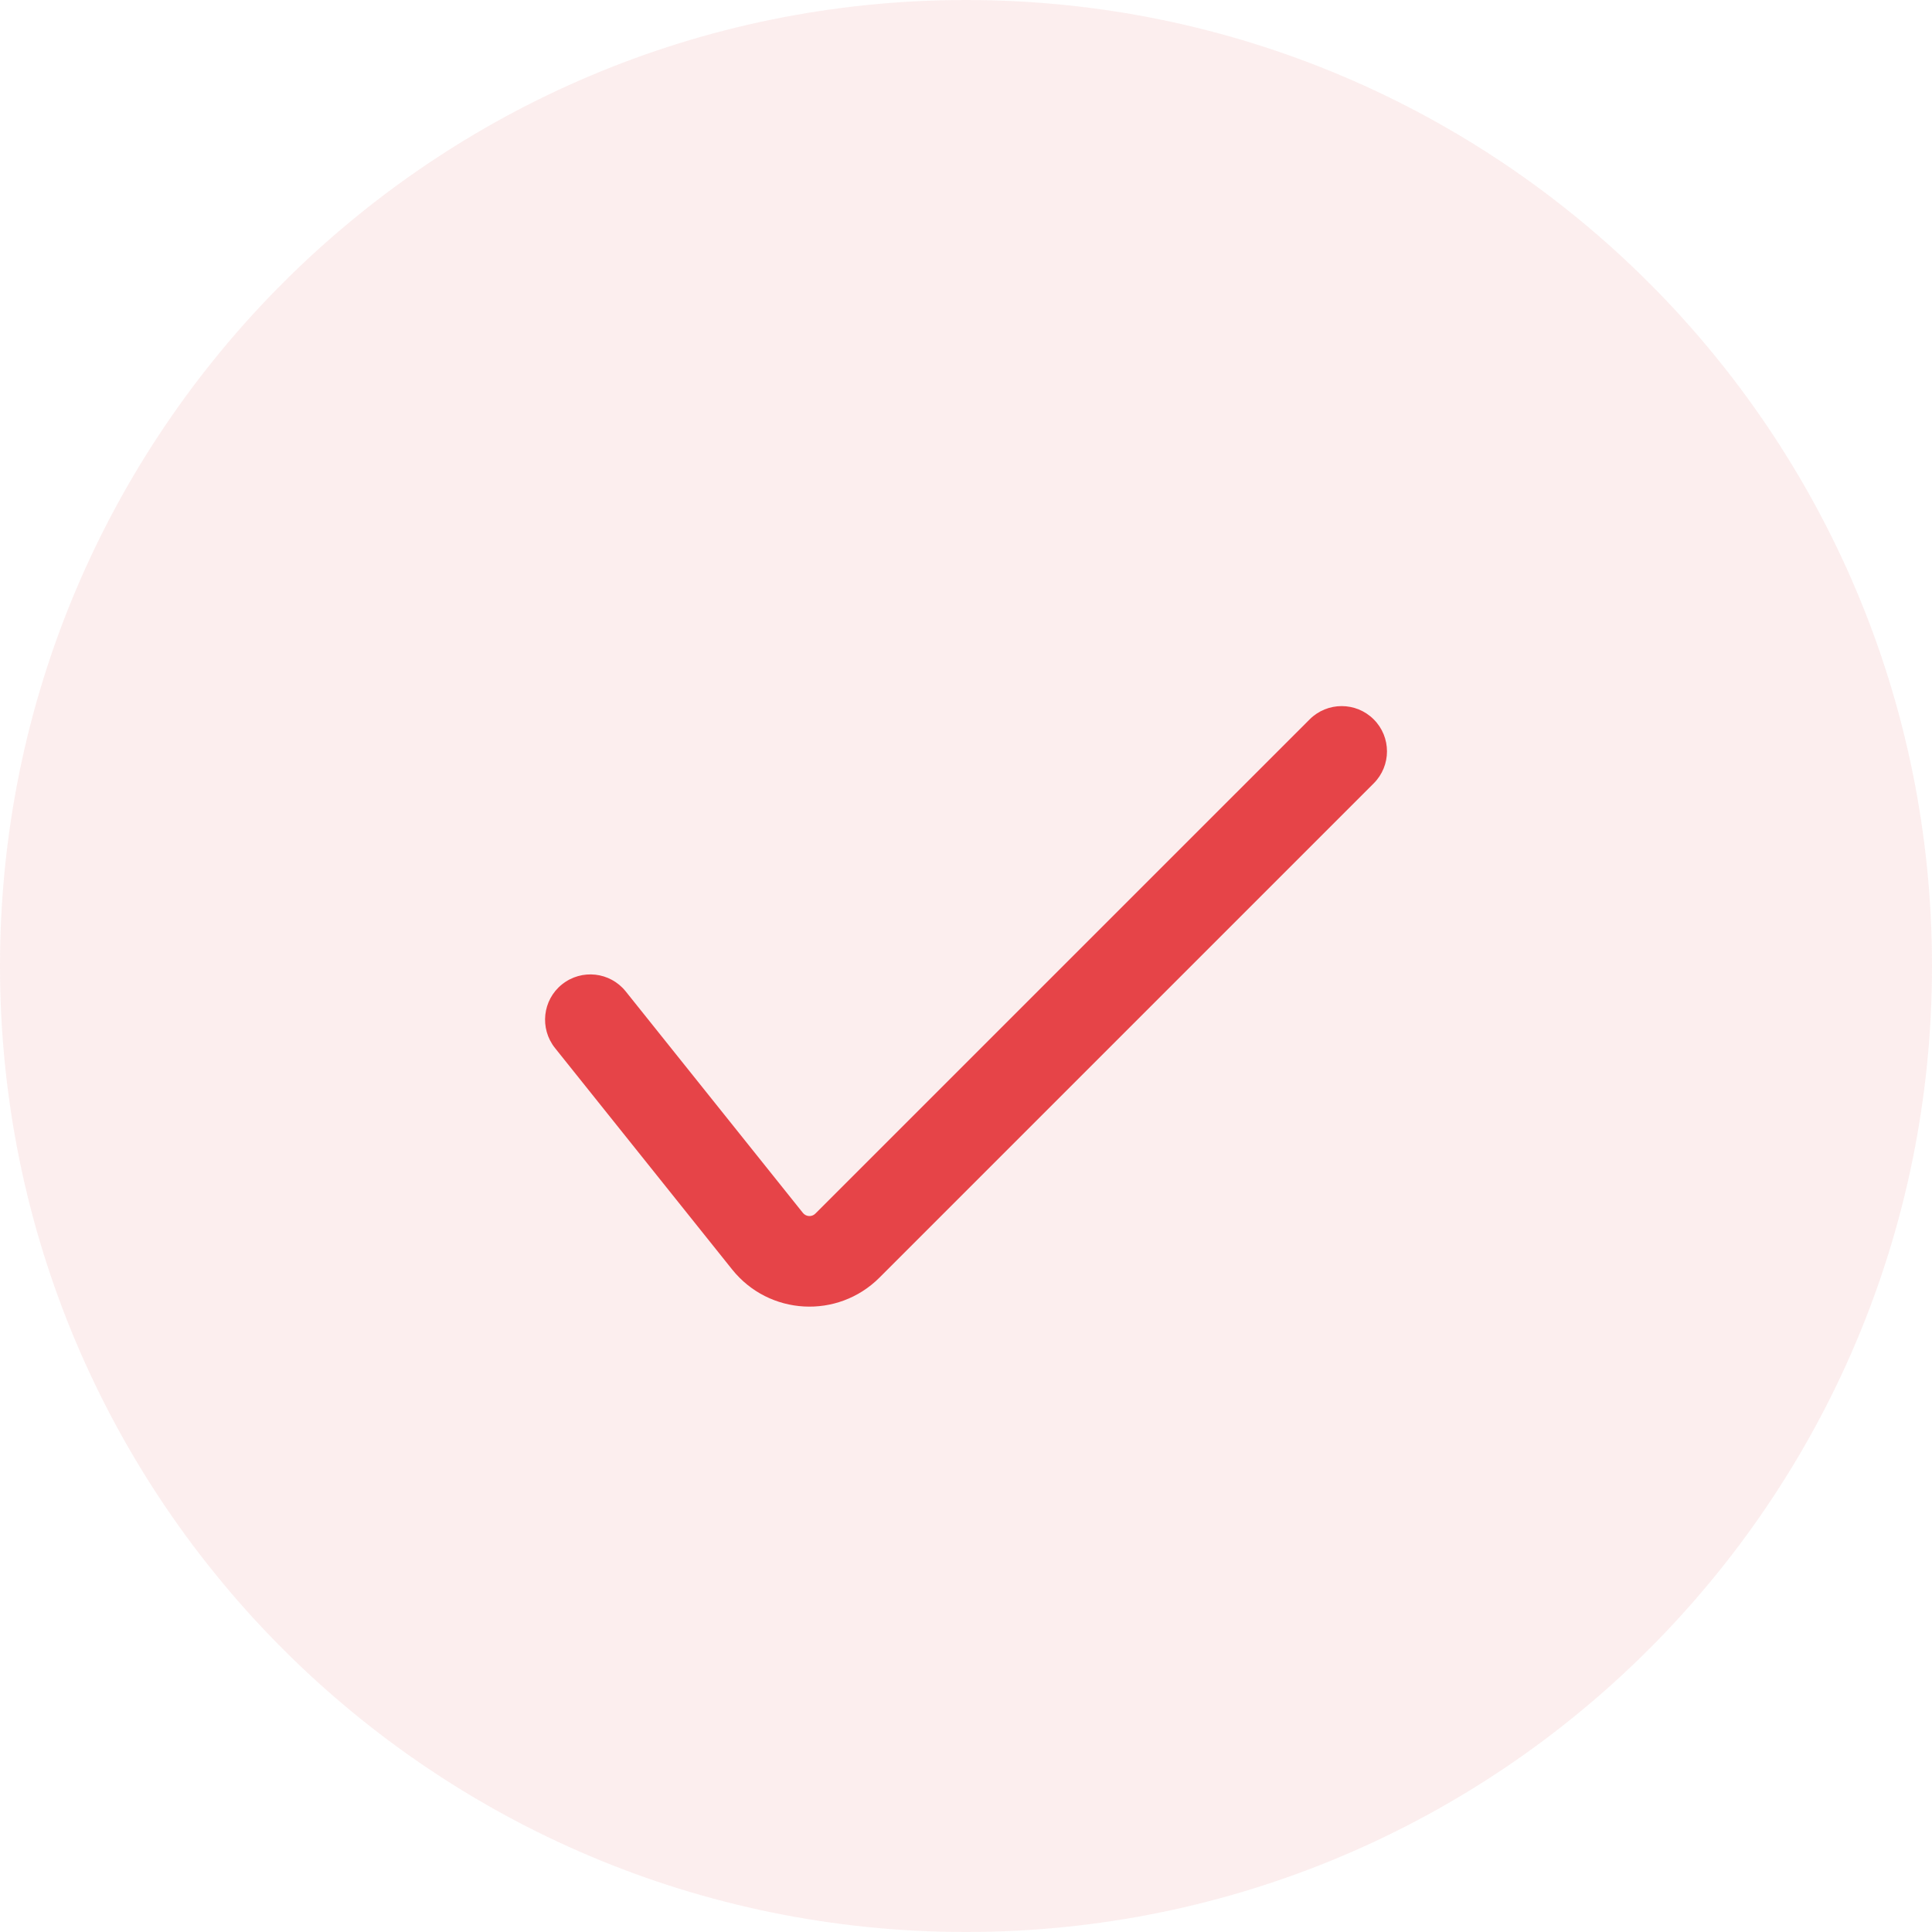
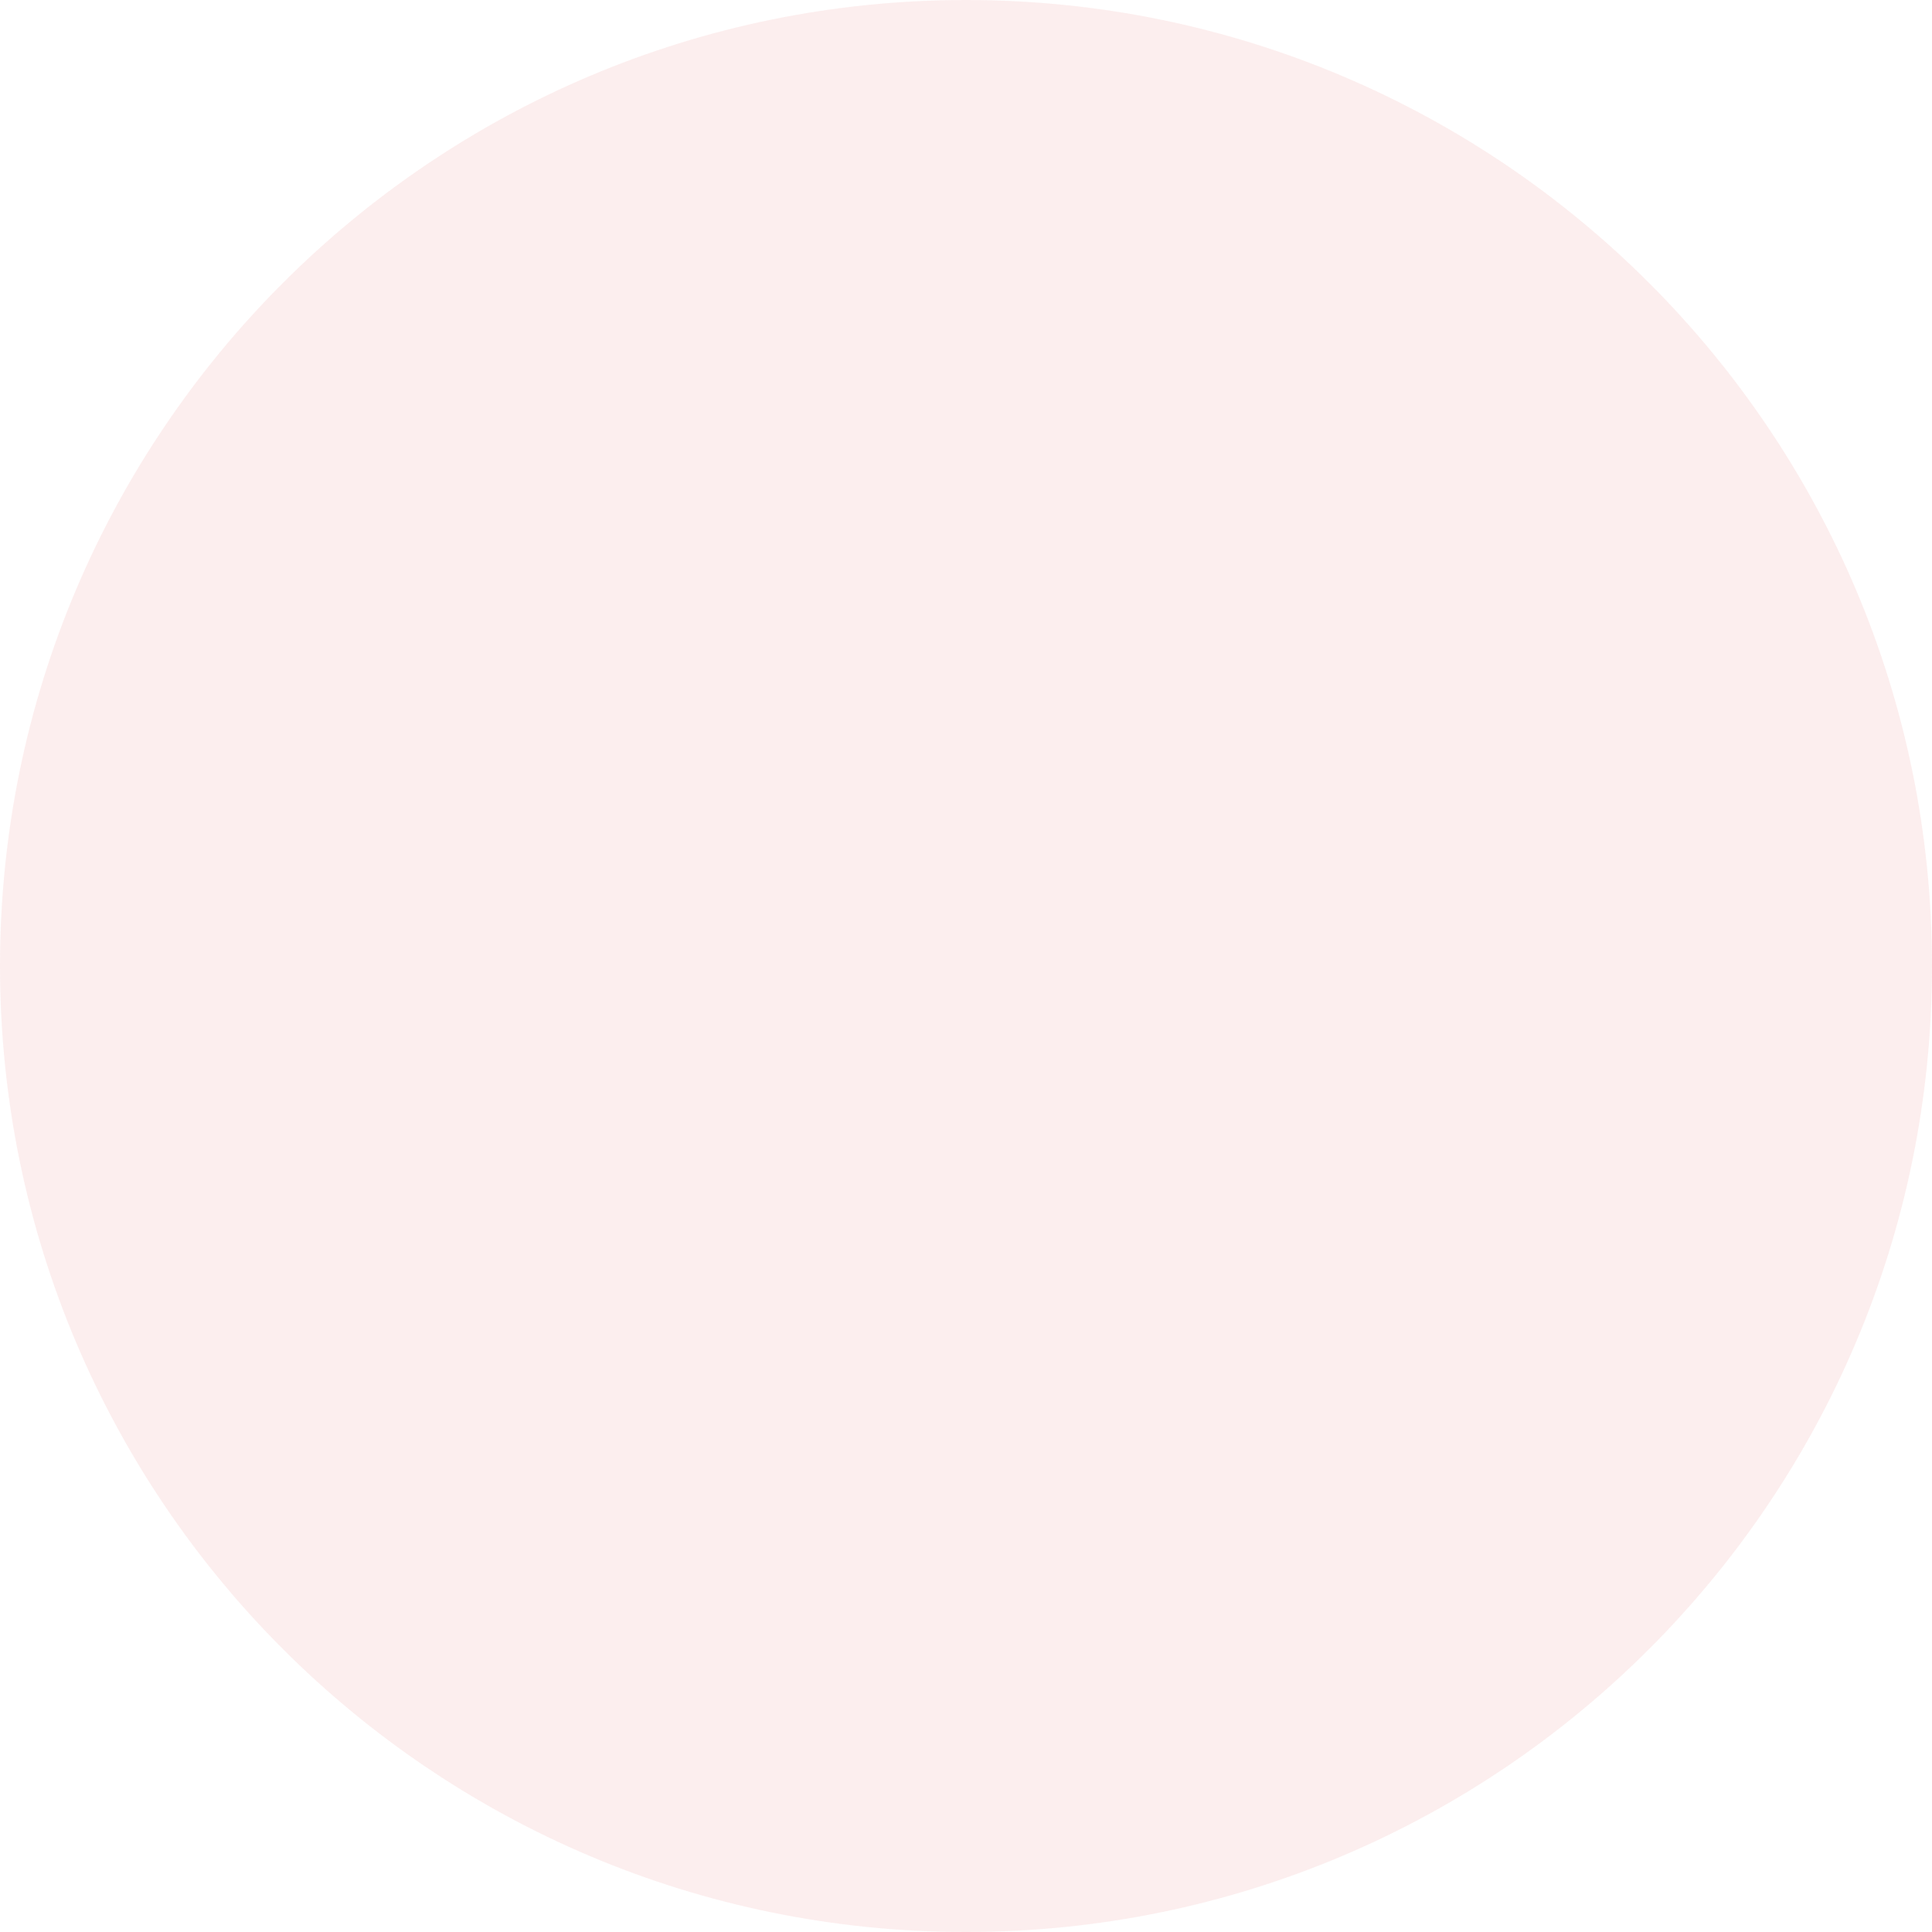
<svg xmlns="http://www.w3.org/2000/svg" width="32" height="32" viewBox="0 0 32 32" fill="none">
  <path d="M16 32C24.837 32 32 24.837 32 16C32 7.163 24.837 0 16 0C7.163 0 0 7.163 0 16C0 24.837 7.163 32 16 32Z" fill="#E64448" fill-opacity="0.09" />
-   <path fill-rule="evenodd" clip-rule="evenodd" d="M22.753 11.915C23.046 12.207 23.046 12.682 22.753 12.975L14.566 21.162C13.875 21.852 12.738 21.79 12.127 21.027L12.127 21.027L9.192 17.358C8.934 17.034 8.986 16.562 9.309 16.304C9.633 16.045 10.105 16.097 10.364 16.421L13.299 20.09C13.299 20.09 13.299 20.09 13.299 20.09C13.351 20.154 13.447 20.16 13.505 20.101L21.692 11.915C21.985 11.622 22.46 11.622 22.753 11.915Z" fill="#E64448" />
</svg>